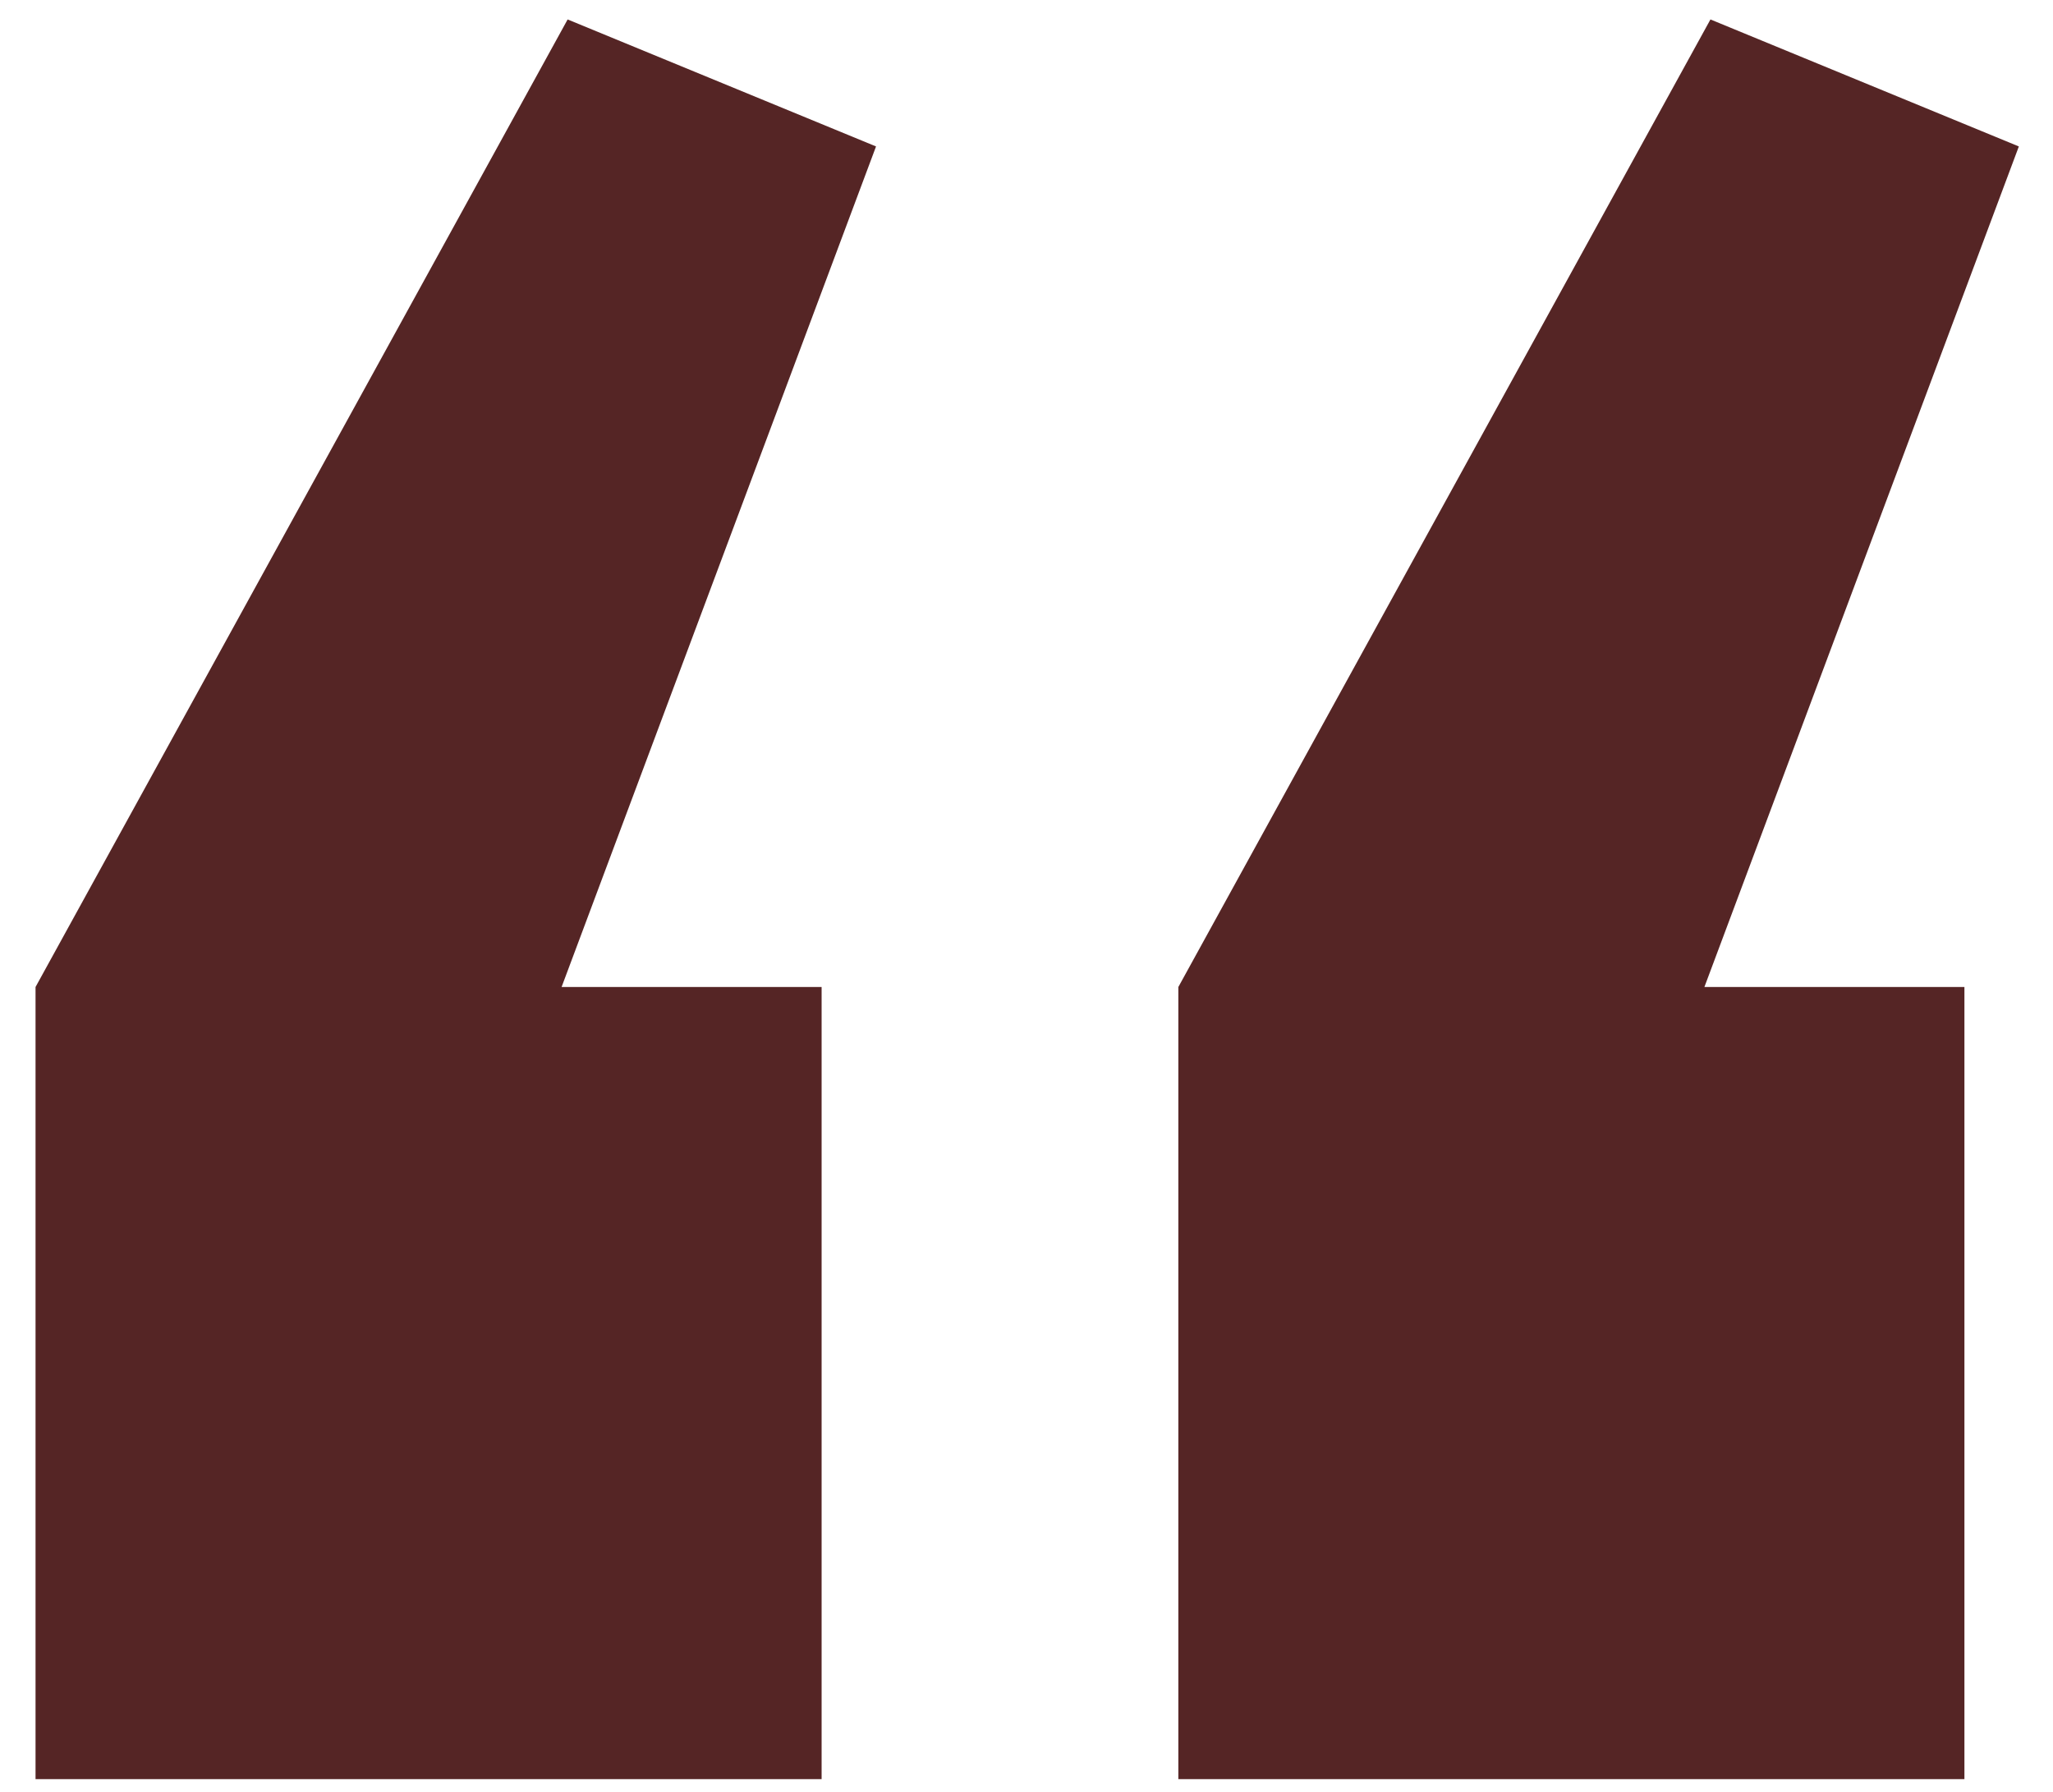
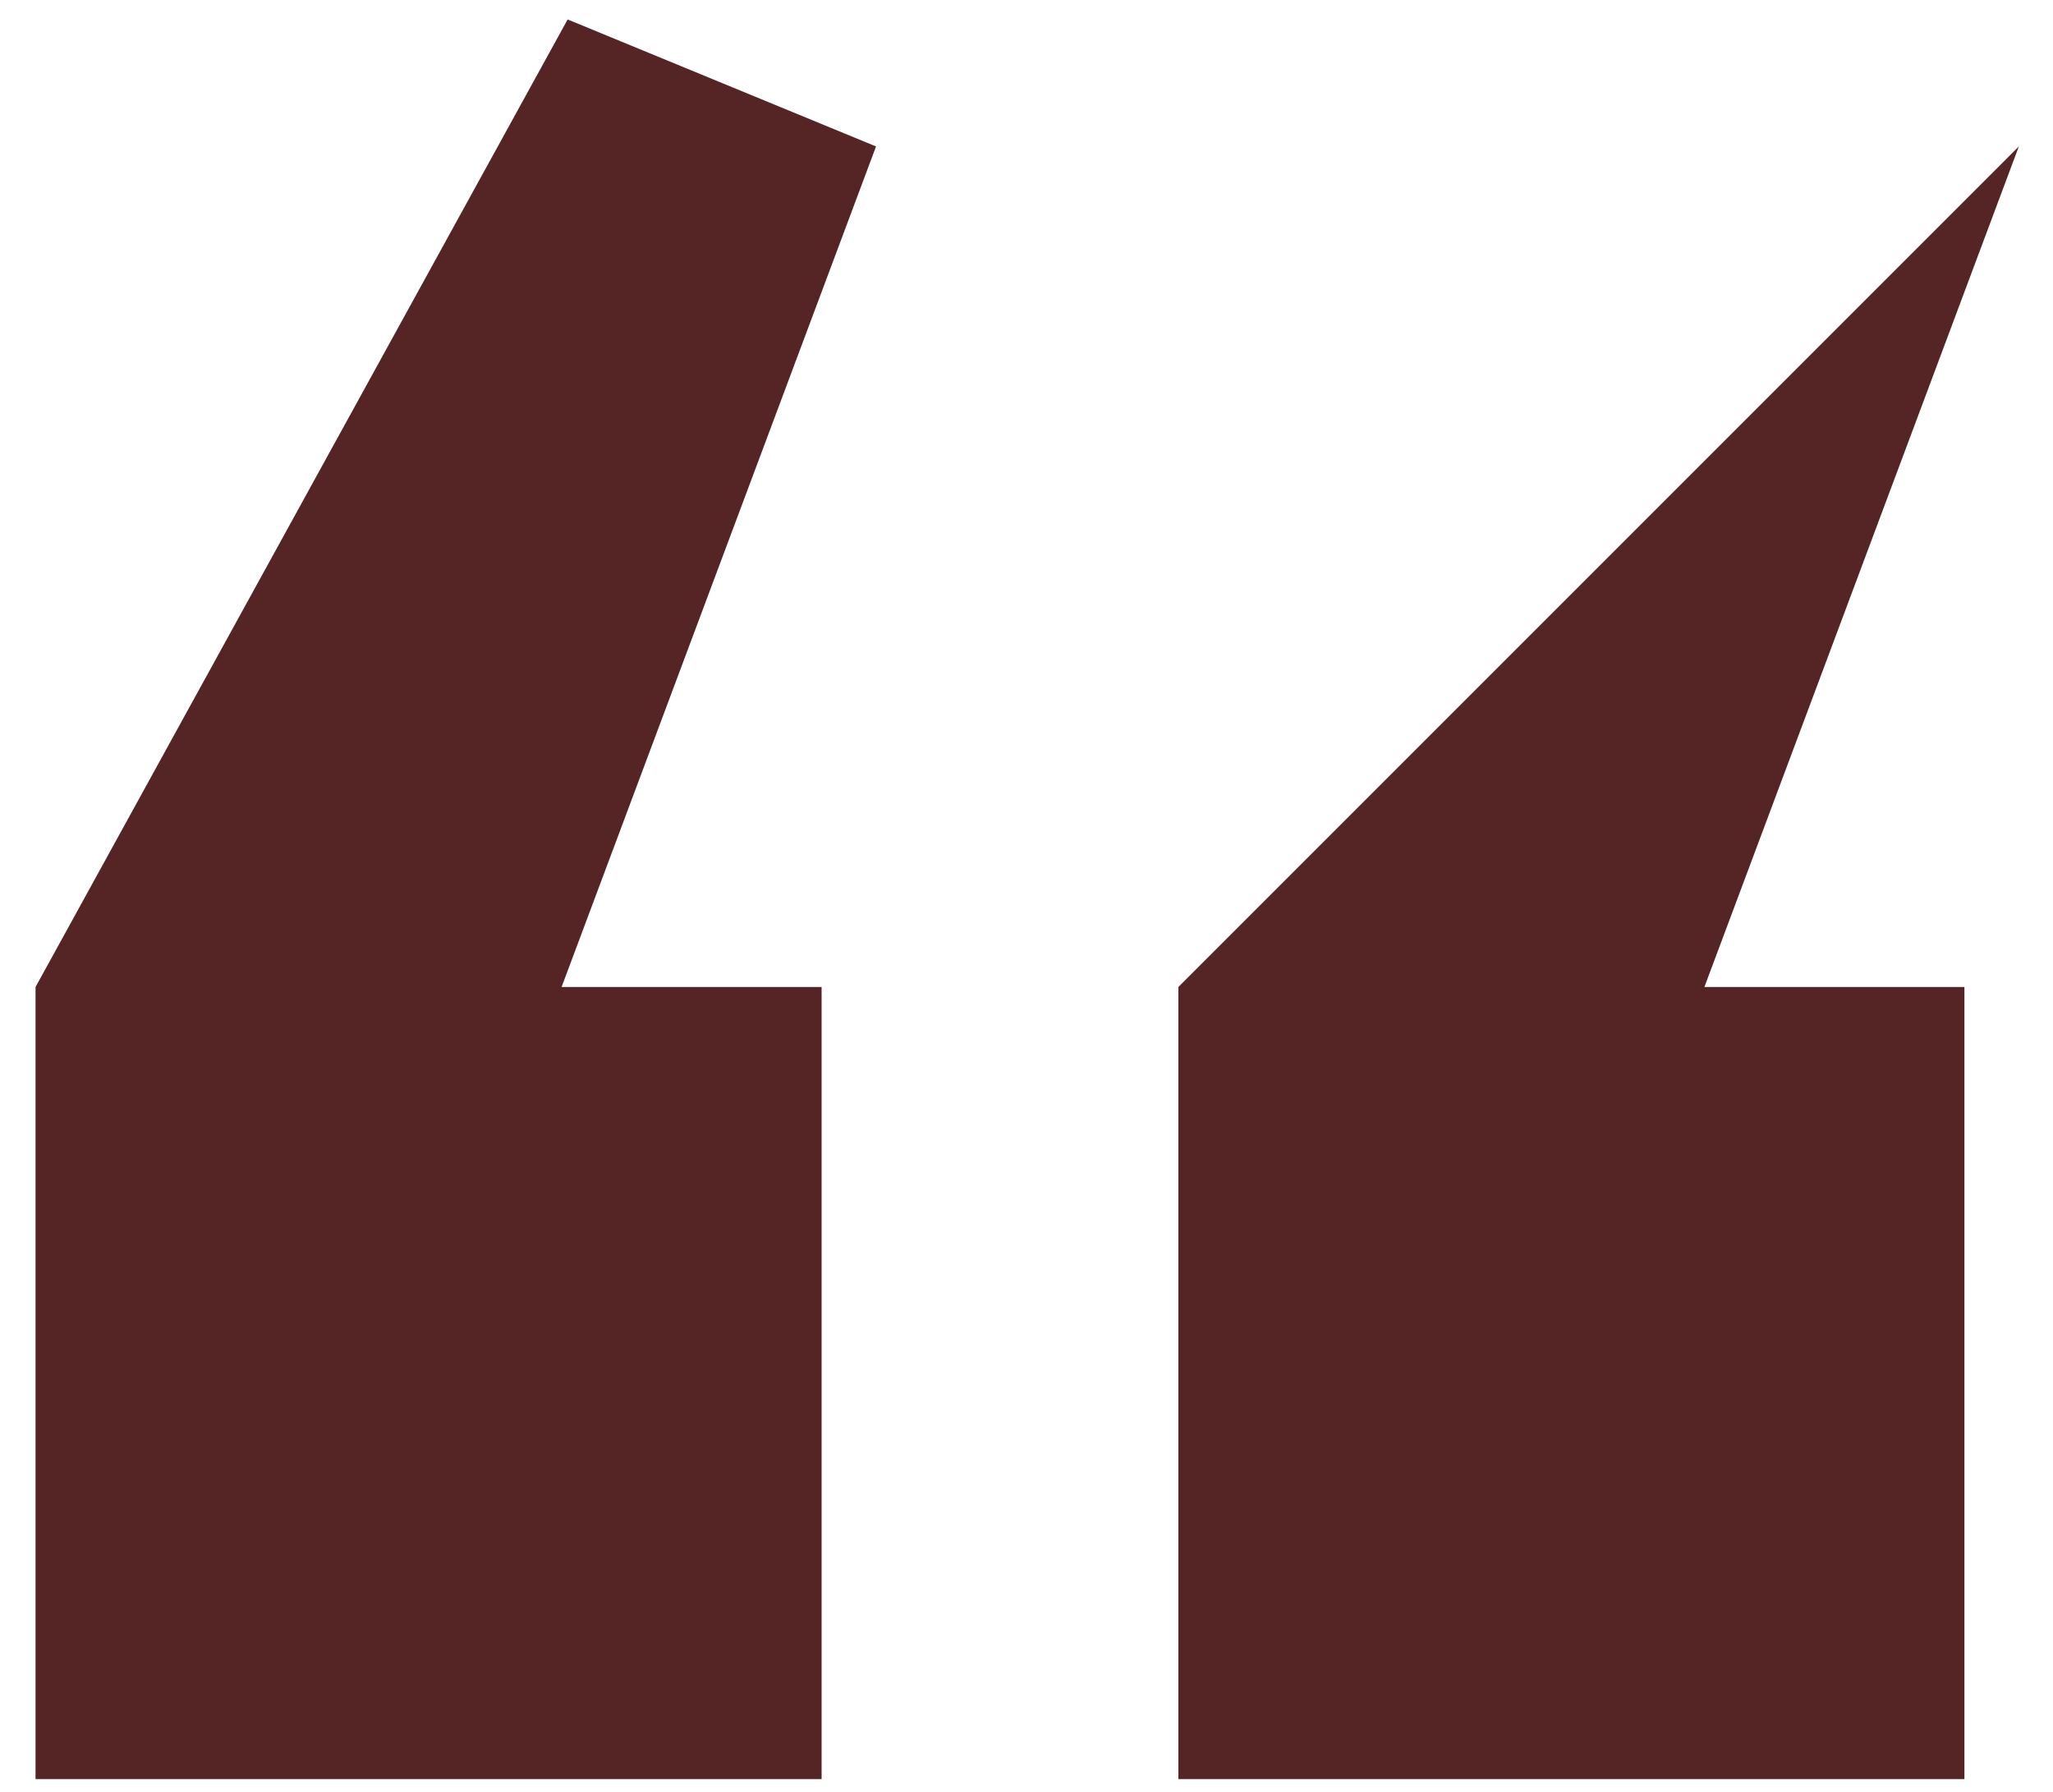
<svg xmlns="http://www.w3.org/2000/svg" width="55" height="48" viewBox="0 0 55 48" fill="none">
-   <path d="M52.627 47.66H31.568V26.44L45.823 0.521L54.085 3.923L45.661 26.44H52.627V47.66ZM0.952 47.66V26.44L15.207 0.521L23.469 3.923L15.045 26.44H22.011V47.66H0.952Z" fill="#552525" />
+   <path d="M52.627 47.66H31.568V26.44L54.085 3.923L45.661 26.44H52.627V47.66ZM0.952 47.66V26.44L15.207 0.521L23.469 3.923L15.045 26.44H22.011V47.66H0.952Z" fill="#552525" />
</svg>